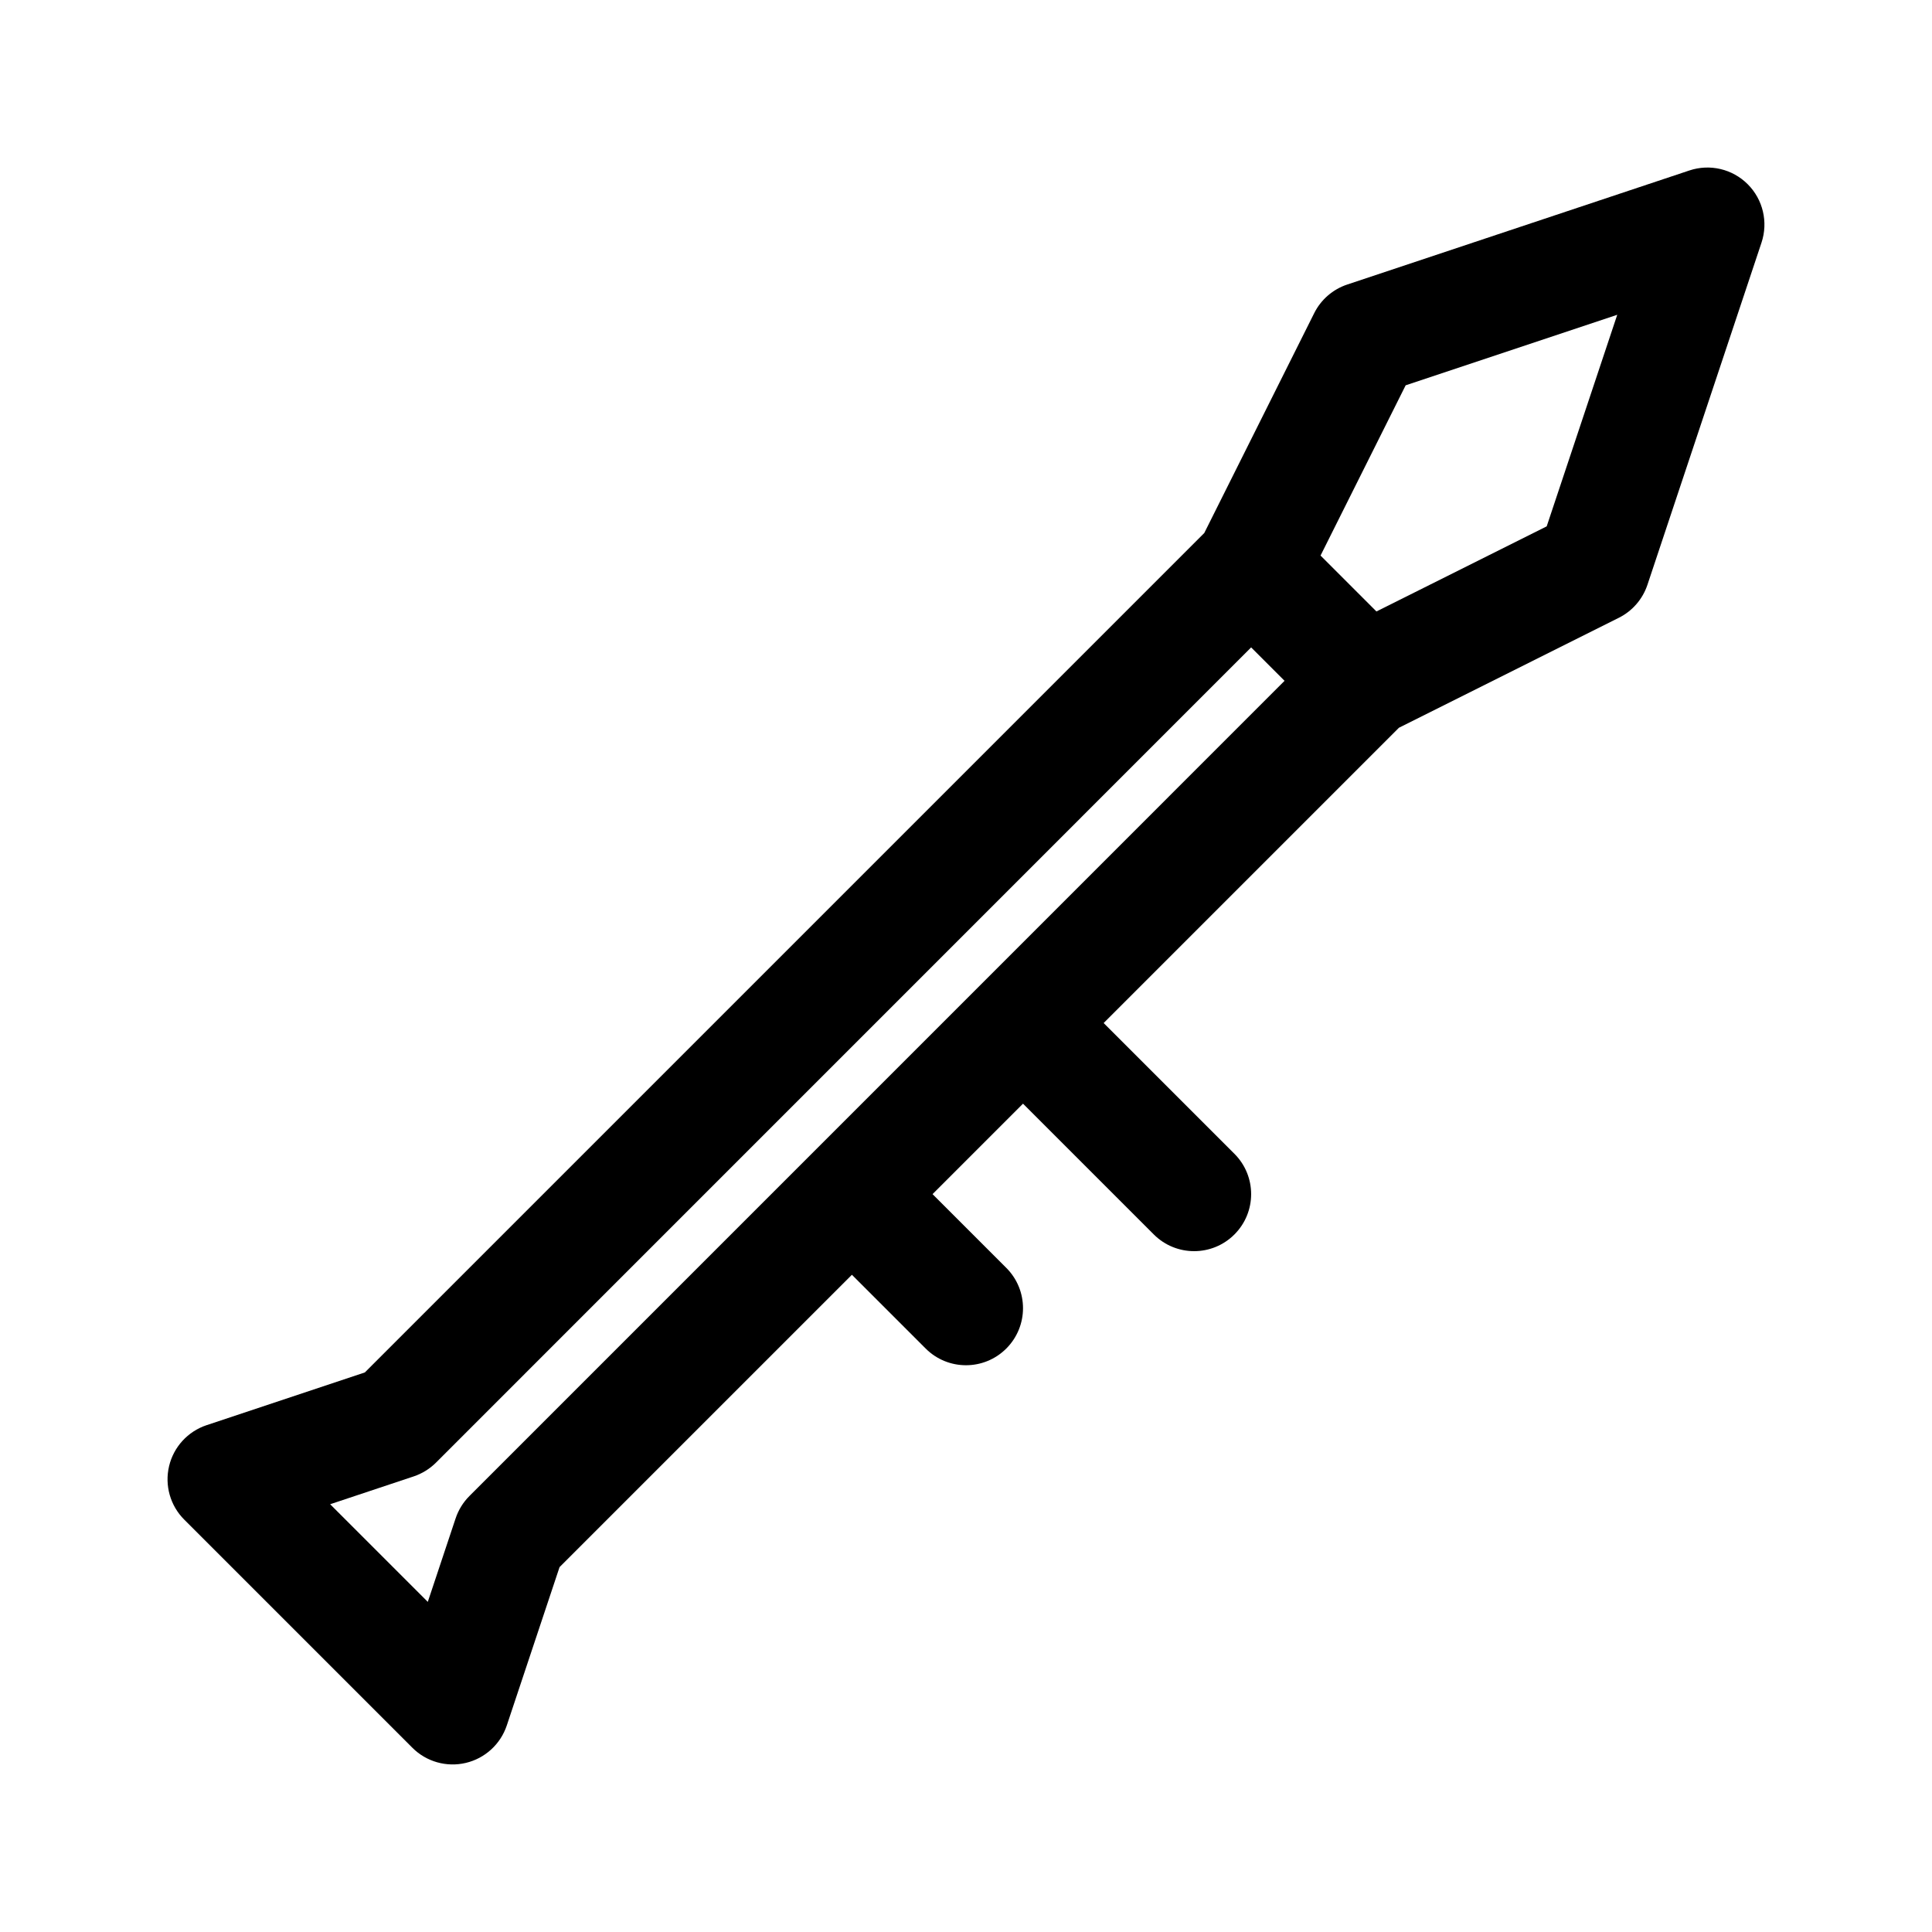
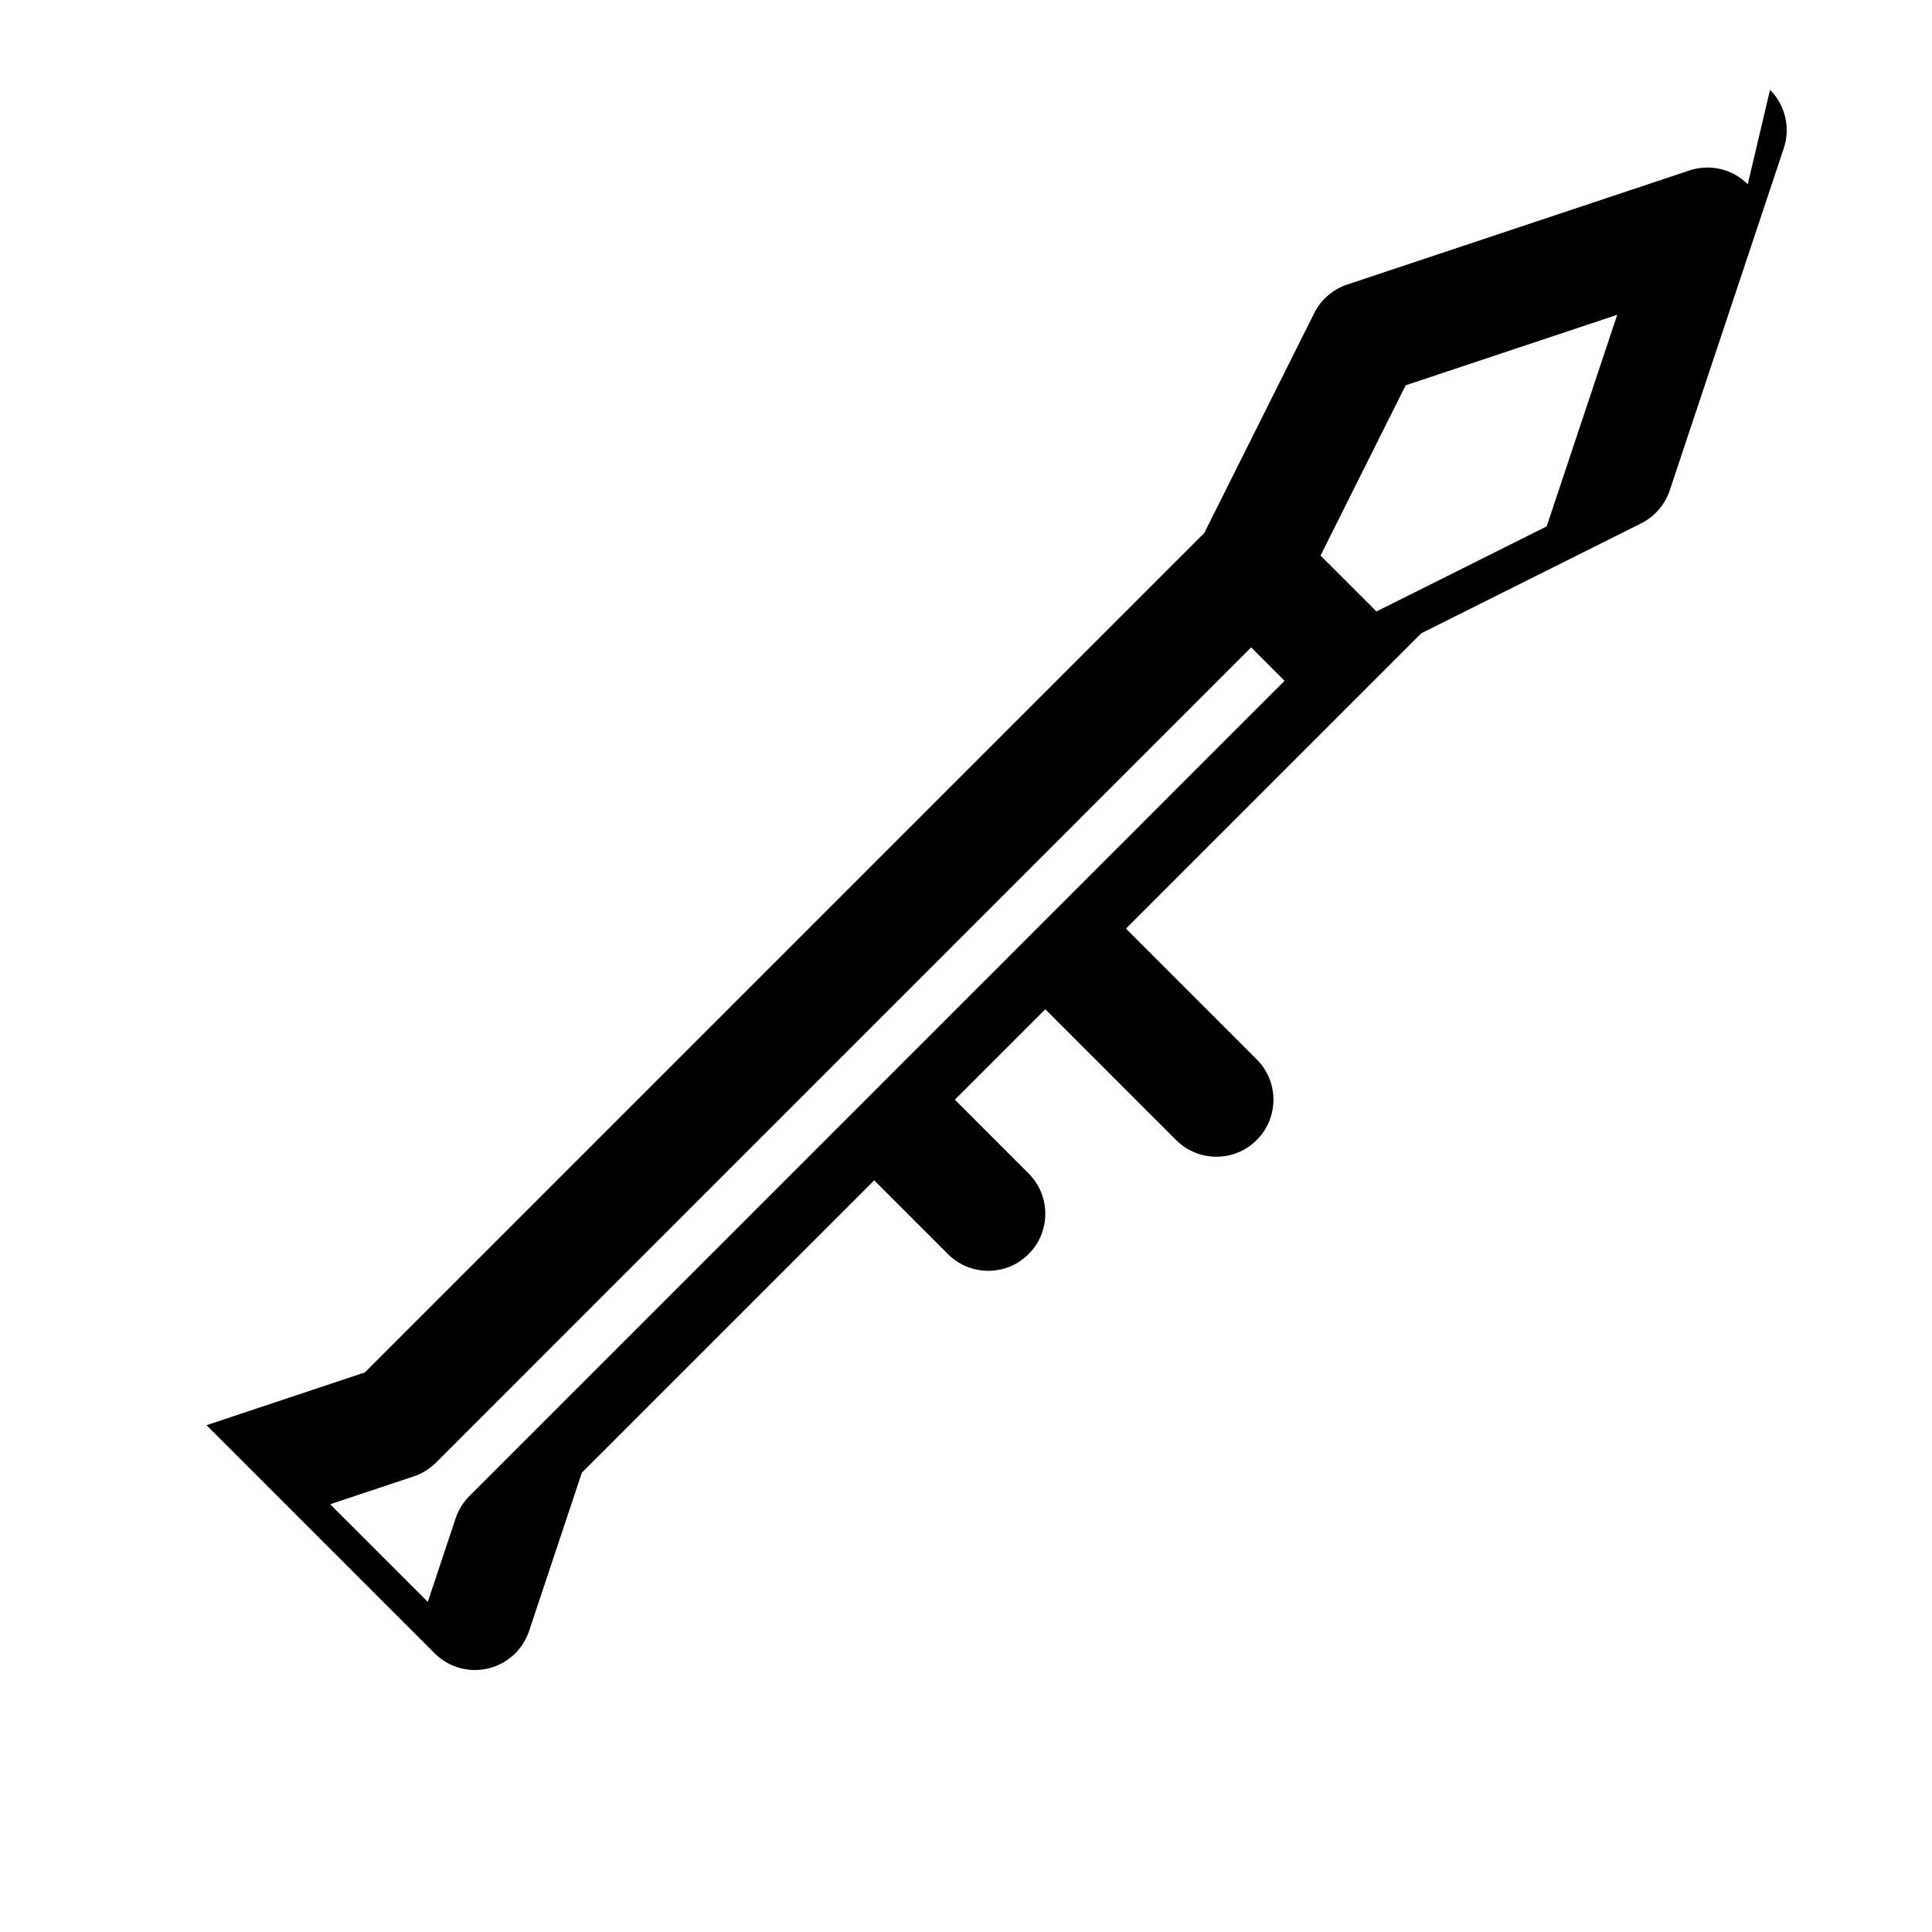
<svg xmlns="http://www.w3.org/2000/svg" fill="#000000" width="800px" height="800px" version="1.1" viewBox="144 144 512 512">
-   <path d="m607.17 192.83c-4.051-4.062-10.047-5.465-15.469-3.652l-90.688 30.23c-3.797 1.27-6.941 3.988-8.734 7.578l-29.137 58.27-222.45 222.45-41.961 13.984c-4.969 1.664-8.723 5.773-9.926 10.863-1.203 5.098 0.316 10.461 4.019 14.16l60.457 60.457c3.715 3.723 9.094 5.223 14.16 4.019 5.094-1.203 9.203-4.957 10.863-9.926l13.984-41.961 77.477-77.473 19.543 19.543c5.906 5.906 15.469 5.906 21.371 0 5.906-5.906 5.906-15.469 0-21.371l-19.543-19.543 23.973-23.973 34.656 34.656c5.906 5.906 15.469 5.906 21.371 0 5.906-5.906 5.906-15.469 0-21.371l-34.656-34.656 78.258-78.258 58.27-29.137c3.586-1.793 6.309-4.938 7.578-8.734l30.23-90.688c1.812-5.434 0.398-11.426-3.648-15.469zm-338.77 347.63c-1.664 1.664-2.906 3.684-3.652 5.906l-7.379 22.148-25.875-25.875 22.148-7.379c2.223-0.746 4.242-1.996 5.906-3.652l216.02-216.04 8.855 8.855zm285.49-256.97-45.117 22.555-14.816-14.816 22.555-45.117 56.074-18.691z" />
+   <path d="m607.17 192.83c-4.051-4.062-10.047-5.465-15.469-3.652l-90.688 30.23c-3.797 1.27-6.941 3.988-8.734 7.578l-29.137 58.27-222.45 222.45-41.961 13.984l60.457 60.457c3.715 3.723 9.094 5.223 14.16 4.019 5.094-1.203 9.203-4.957 10.863-9.926l13.984-41.961 77.477-77.473 19.543 19.543c5.906 5.906 15.469 5.906 21.371 0 5.906-5.906 5.906-15.469 0-21.371l-19.543-19.543 23.973-23.973 34.656 34.656c5.906 5.906 15.469 5.906 21.371 0 5.906-5.906 5.906-15.469 0-21.371l-34.656-34.656 78.258-78.258 58.27-29.137c3.586-1.793 6.309-4.938 7.578-8.734l30.23-90.688c1.812-5.434 0.398-11.426-3.648-15.469zm-338.77 347.63c-1.664 1.664-2.906 3.684-3.652 5.906l-7.379 22.148-25.875-25.875 22.148-7.379c2.223-0.746 4.242-1.996 5.906-3.652l216.02-216.04 8.855 8.855zm285.49-256.97-45.117 22.555-14.816-14.816 22.555-45.117 56.074-18.691z" />
</svg>